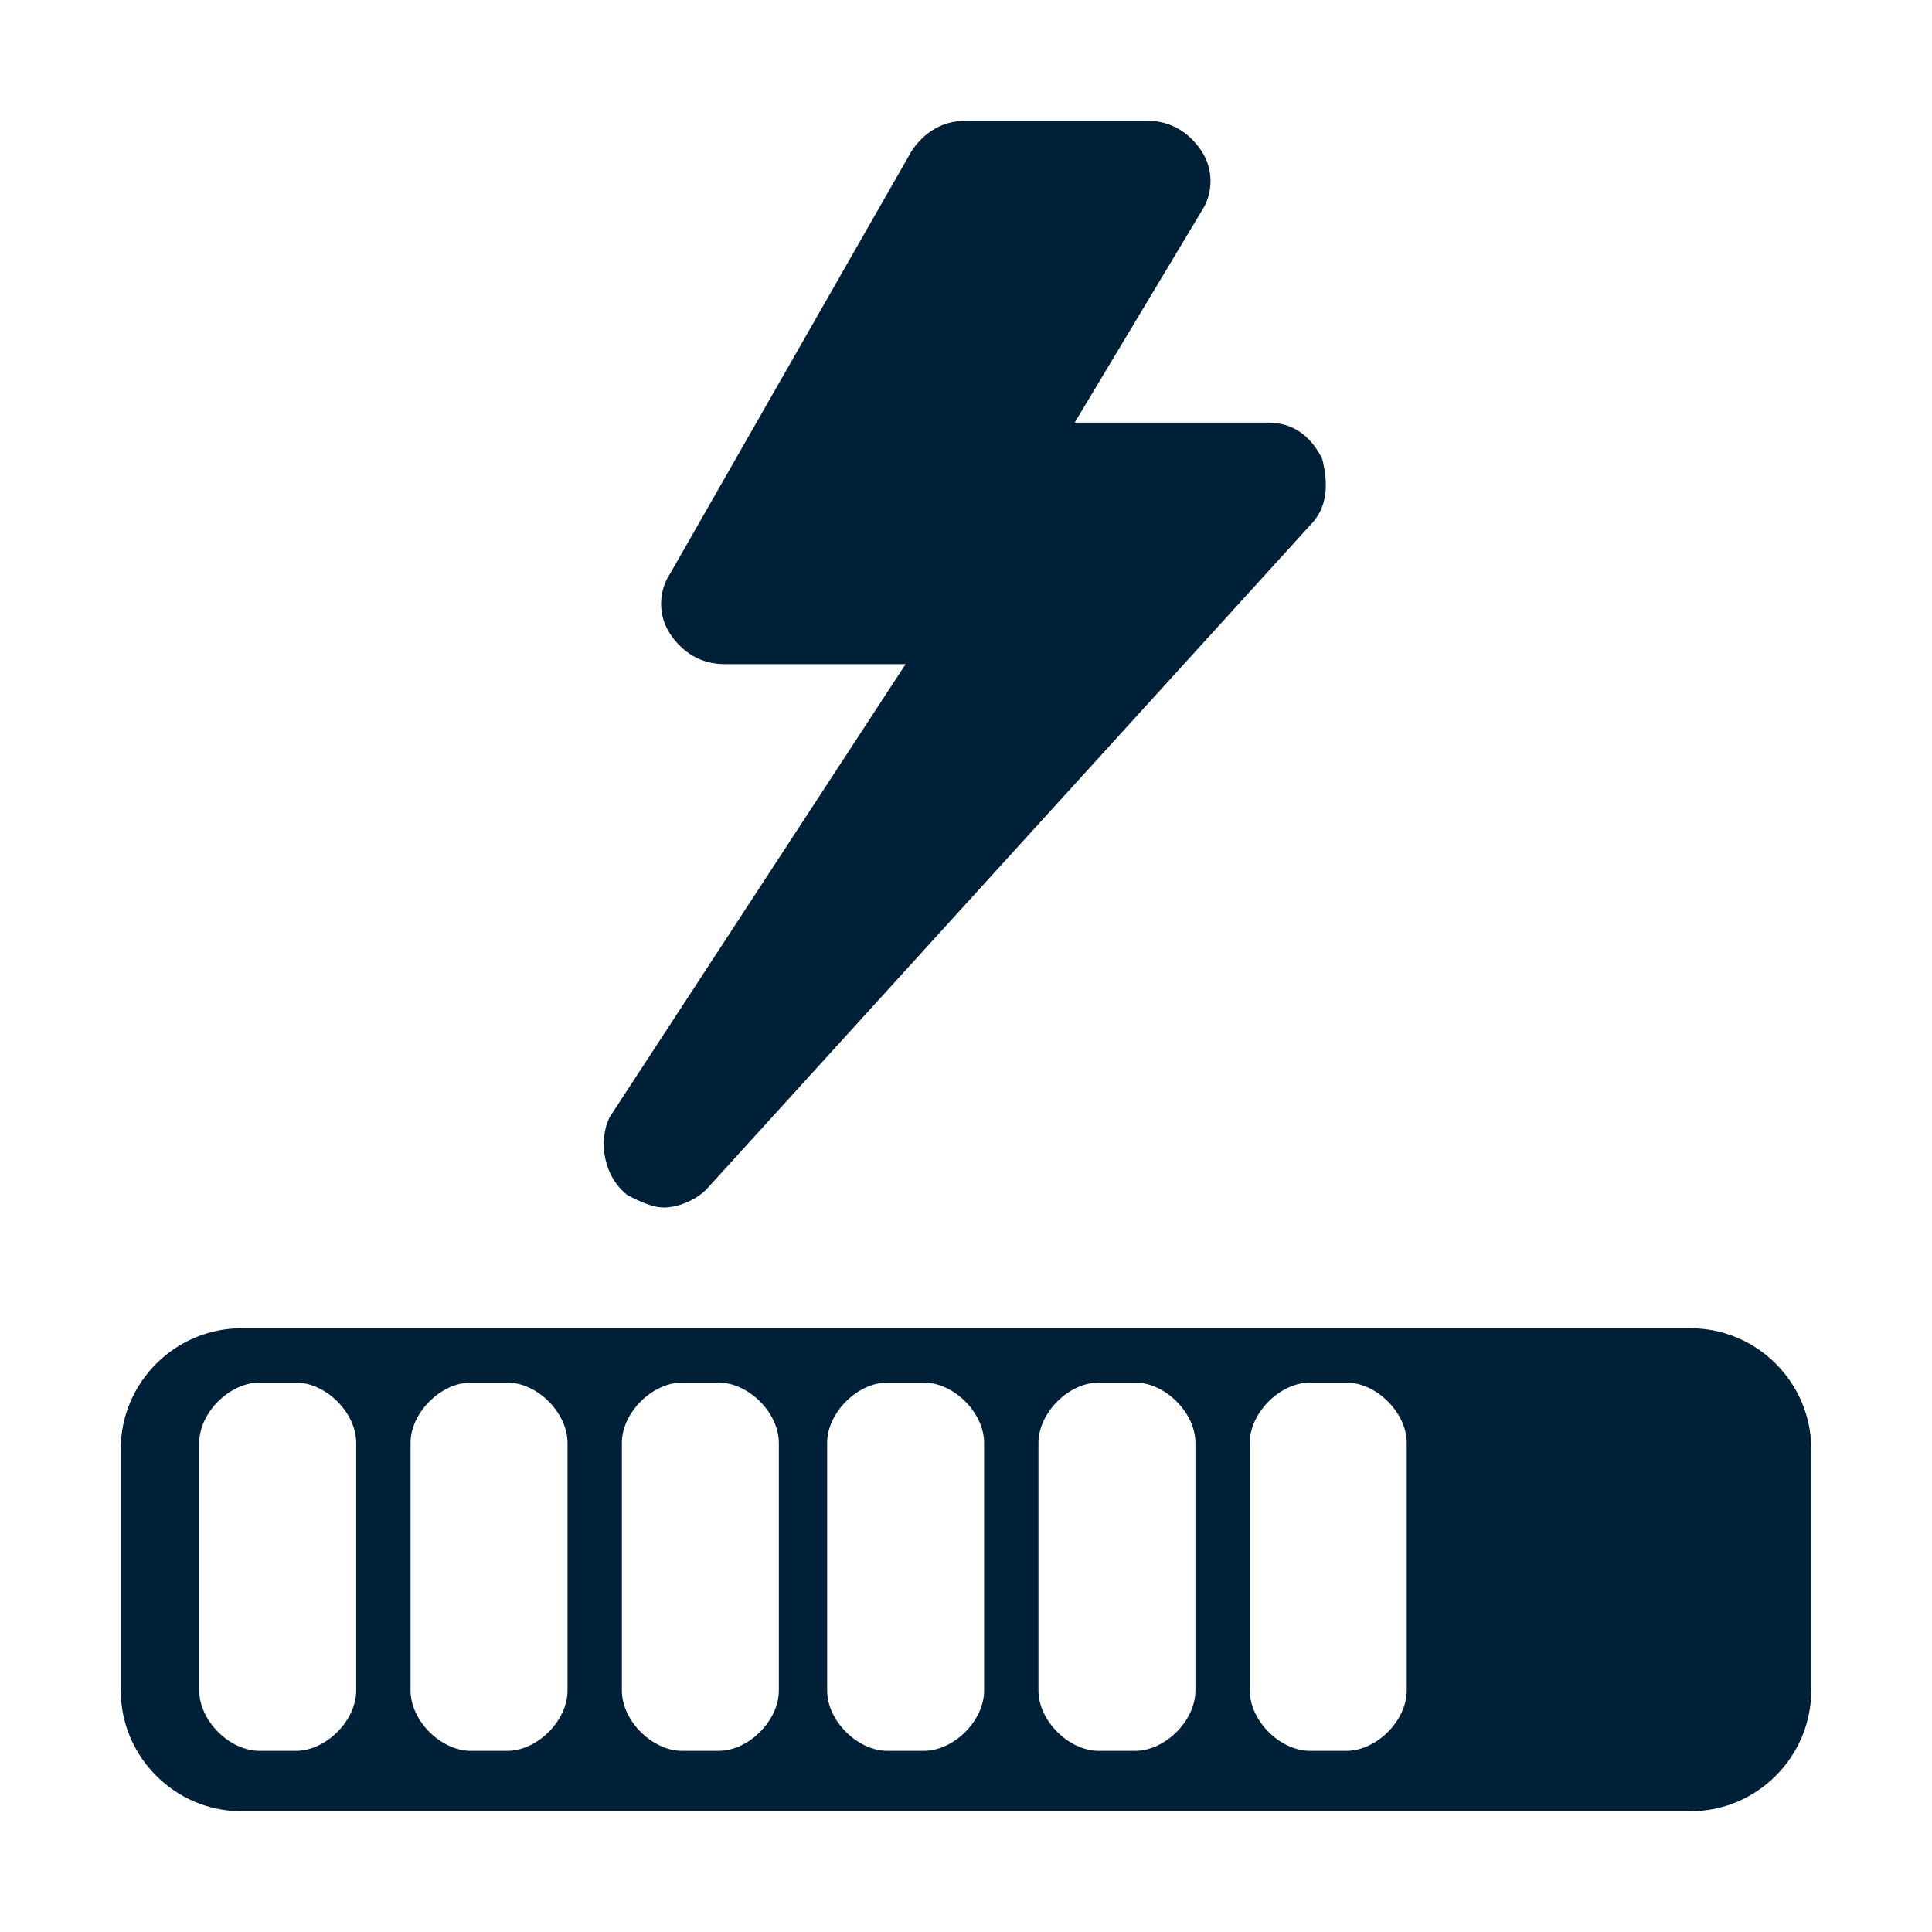
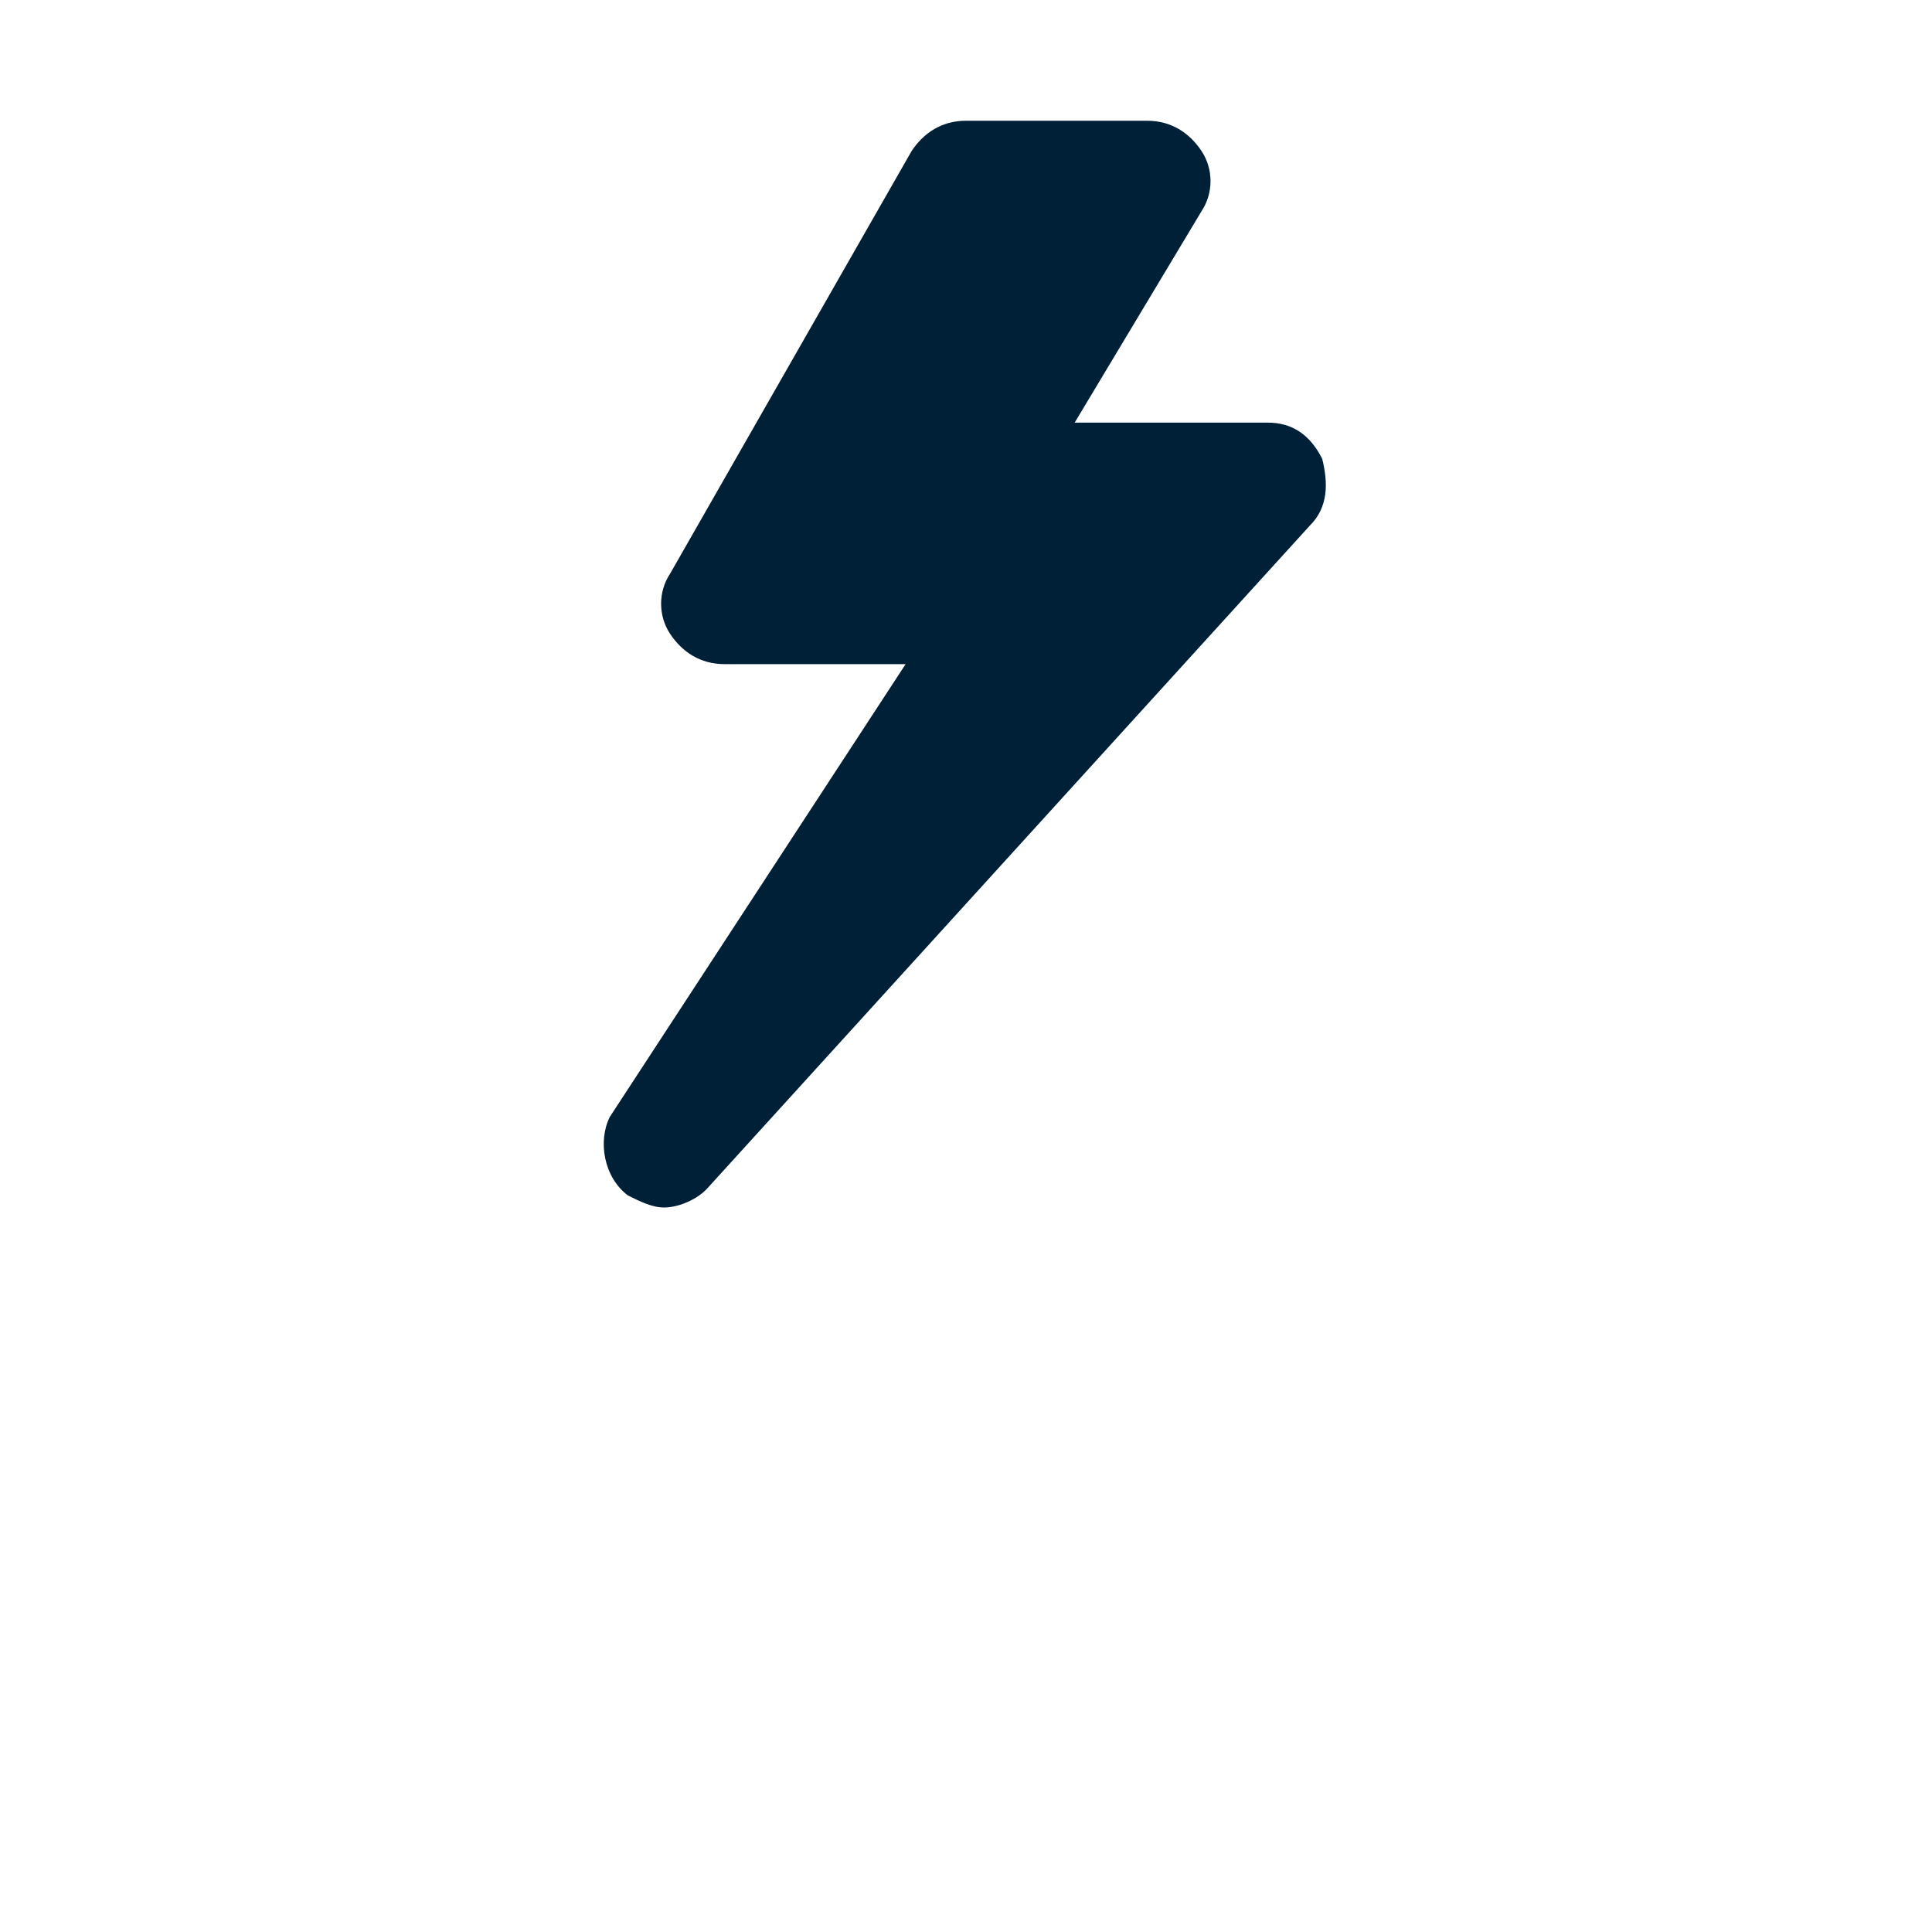
<svg xmlns="http://www.w3.org/2000/svg" width="80" height="80" viewBox="0 0 80 80" fill="none">
-   <path d="M70 55H10C7.25 55 5 57.25 5 60V70C5 72.75 7.25 75 10 75H70C72.75 75 75 72.75 75 70V60C75 57.25 72.75 55 70 55ZM14.75 70C14.75 71.25 13.5 72.5 12.25 72.5H10.75C9.5 72.5 8.25 71.25 8.25 70V59.75C8.25 58.5 9.5 57.25 10.75 57.25H12.25C13.5 57.25 14.75 58.5 14.75 59.75V70ZM23.5 70C23.5 71.25 22.25 72.5 21 72.5H19.5C18.25 72.5 17 71.25 17 70V59.75C17 58.5 18.25 57.25 19.5 57.25H21C22.25 57.25 23.5 58.5 23.5 59.75V70ZM32.25 70C32.25 71.25 31 72.5 29.75 72.5H28.25C27 72.5 25.75 71.25 25.75 70V59.75C25.75 58.5 27 57.25 28.25 57.25H29.75C31 57.25 32.25 58.5 32.25 59.75V70ZM40.75 70C40.75 71.25 39.5 72.5 38.25 72.5H36.75C35.5 72.5 34.25 71.25 34.25 70V59.75C34.25 58.5 35.5 57.25 36.75 57.25H38.25C39.5 57.25 40.75 58.5 40.75 59.75V70ZM49.5 70C49.5 71.25 48.25 72.5 47 72.5H45.5C44.25 72.5 43 71.25 43 70V59.75C43 58.5 44.25 57.25 45.5 57.25H47C48.25 57.25 49.5 58.5 49.5 59.75V70ZM58.25 70C58.25 71.25 57 72.5 55.75 72.5H54.25C53 72.5 51.75 71.25 51.75 70V59.75C51.75 58.5 53 57.25 54.25 57.25H55.75C57 57.25 58.25 58.5 58.25 59.75V70Z" fill="#002038" />
  <path d="M54.75 19C54.25 18 53.5 17.5 52.5 17.5H44.5L49.75 8.75C50.25 8 50.25 7 49.75 6.25C49.25 5.5 48.5 5 47.5 5H40C39 5 38.25 5.5 37.75 6.25L27.75 23.75C27.25 24.5 27.25 25.5 27.75 26.25C28.25 27 29 27.5 30 27.5H37.5L25.25 46.25C24.75 47.25 25 48.75 26 49.5C26.5 49.75 27 50 27.5 50C28 50 28.75 49.75 29.25 49.25L54.25 21.75C55 21 55 20 54.75 19Z" fill="#002038" />
</svg>